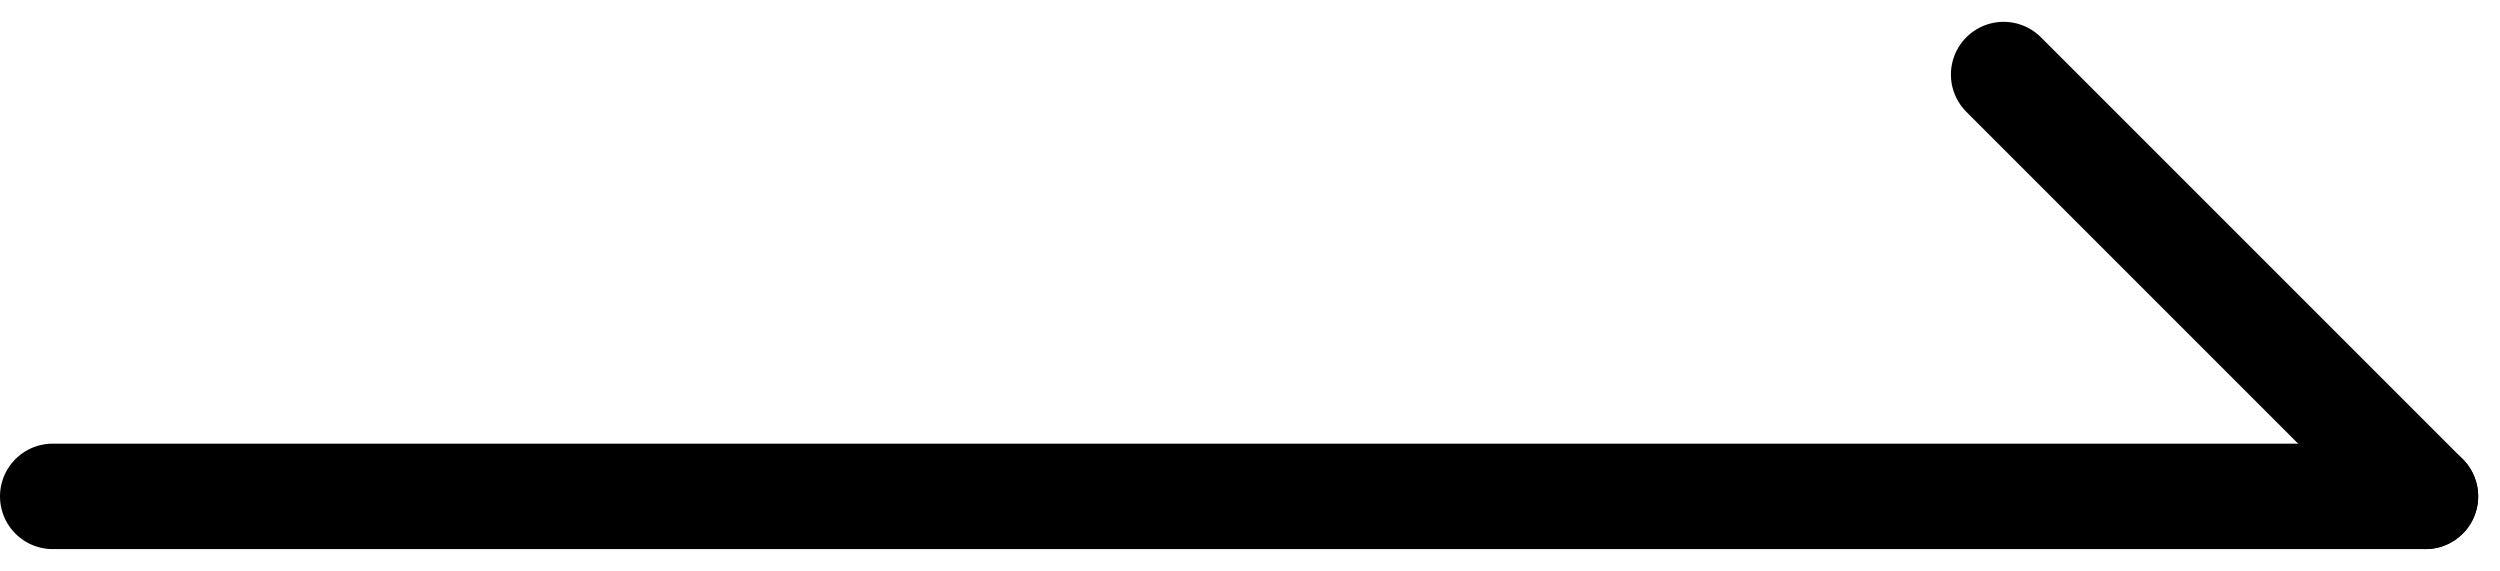
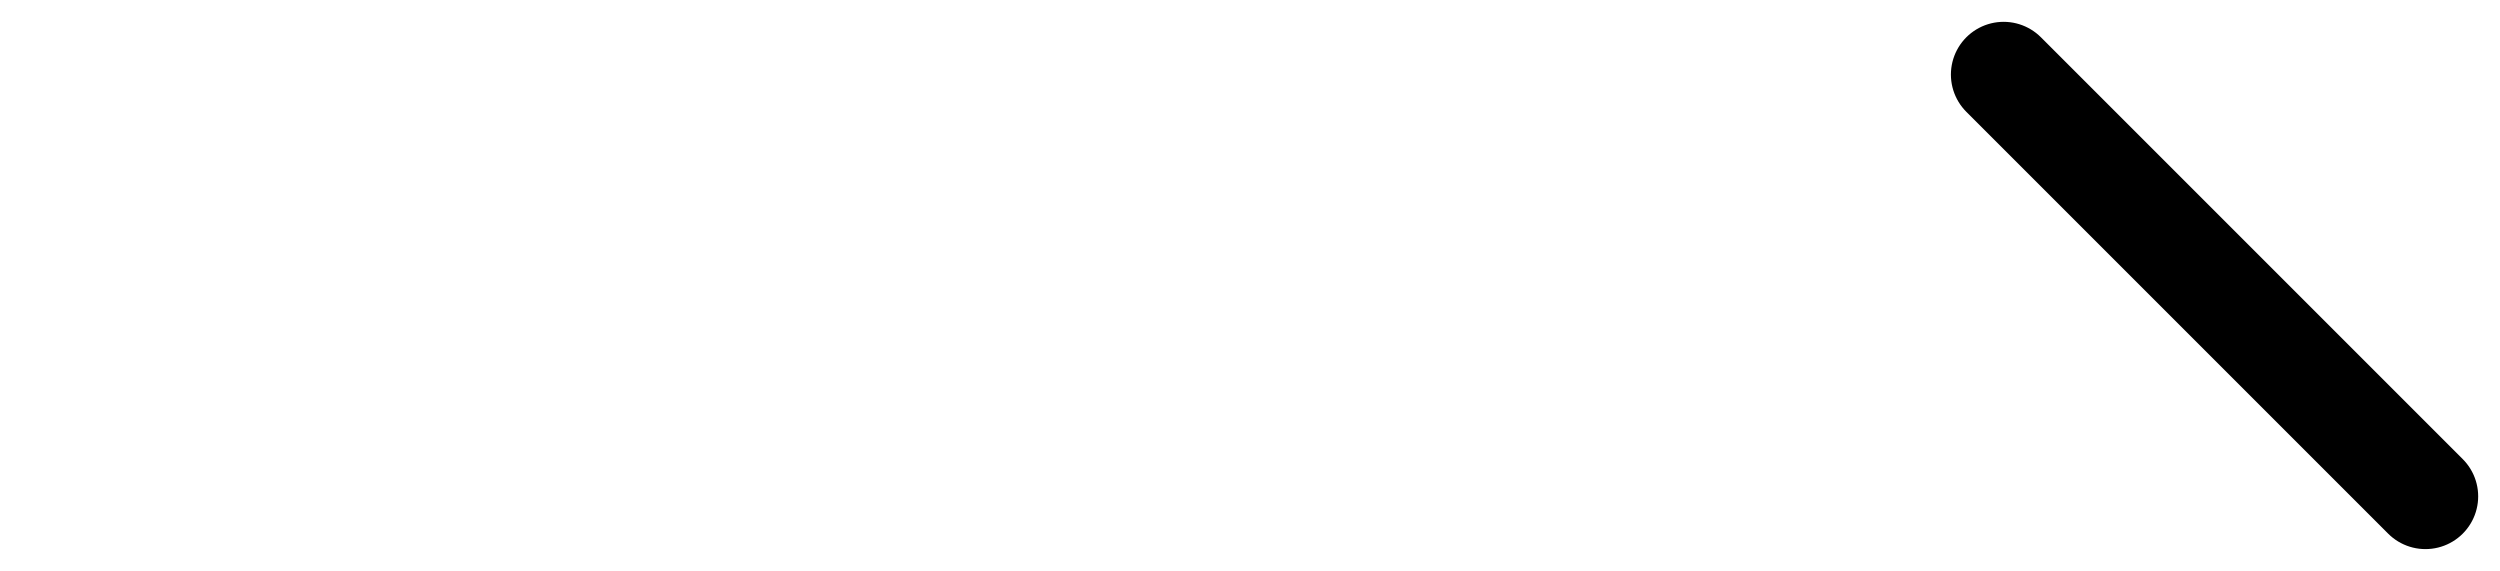
<svg xmlns="http://www.w3.org/2000/svg" width="47.414" height="10.828" viewBox="0 0 47.414 10.828">
  <g id="矢印" transform="translate(1 1.414)">
-     <line id="線_1" data-name="線 1" x2="45" transform="translate(0 8)" fill="none" stroke="#000" stroke-linecap="round" stroke-width="2" />
    <line id="線_2" data-name="線 2" x2="8" y2="8" transform="translate(37)" fill="none" stroke="#000" stroke-linecap="round" stroke-width="2" />
  </g>
</svg>